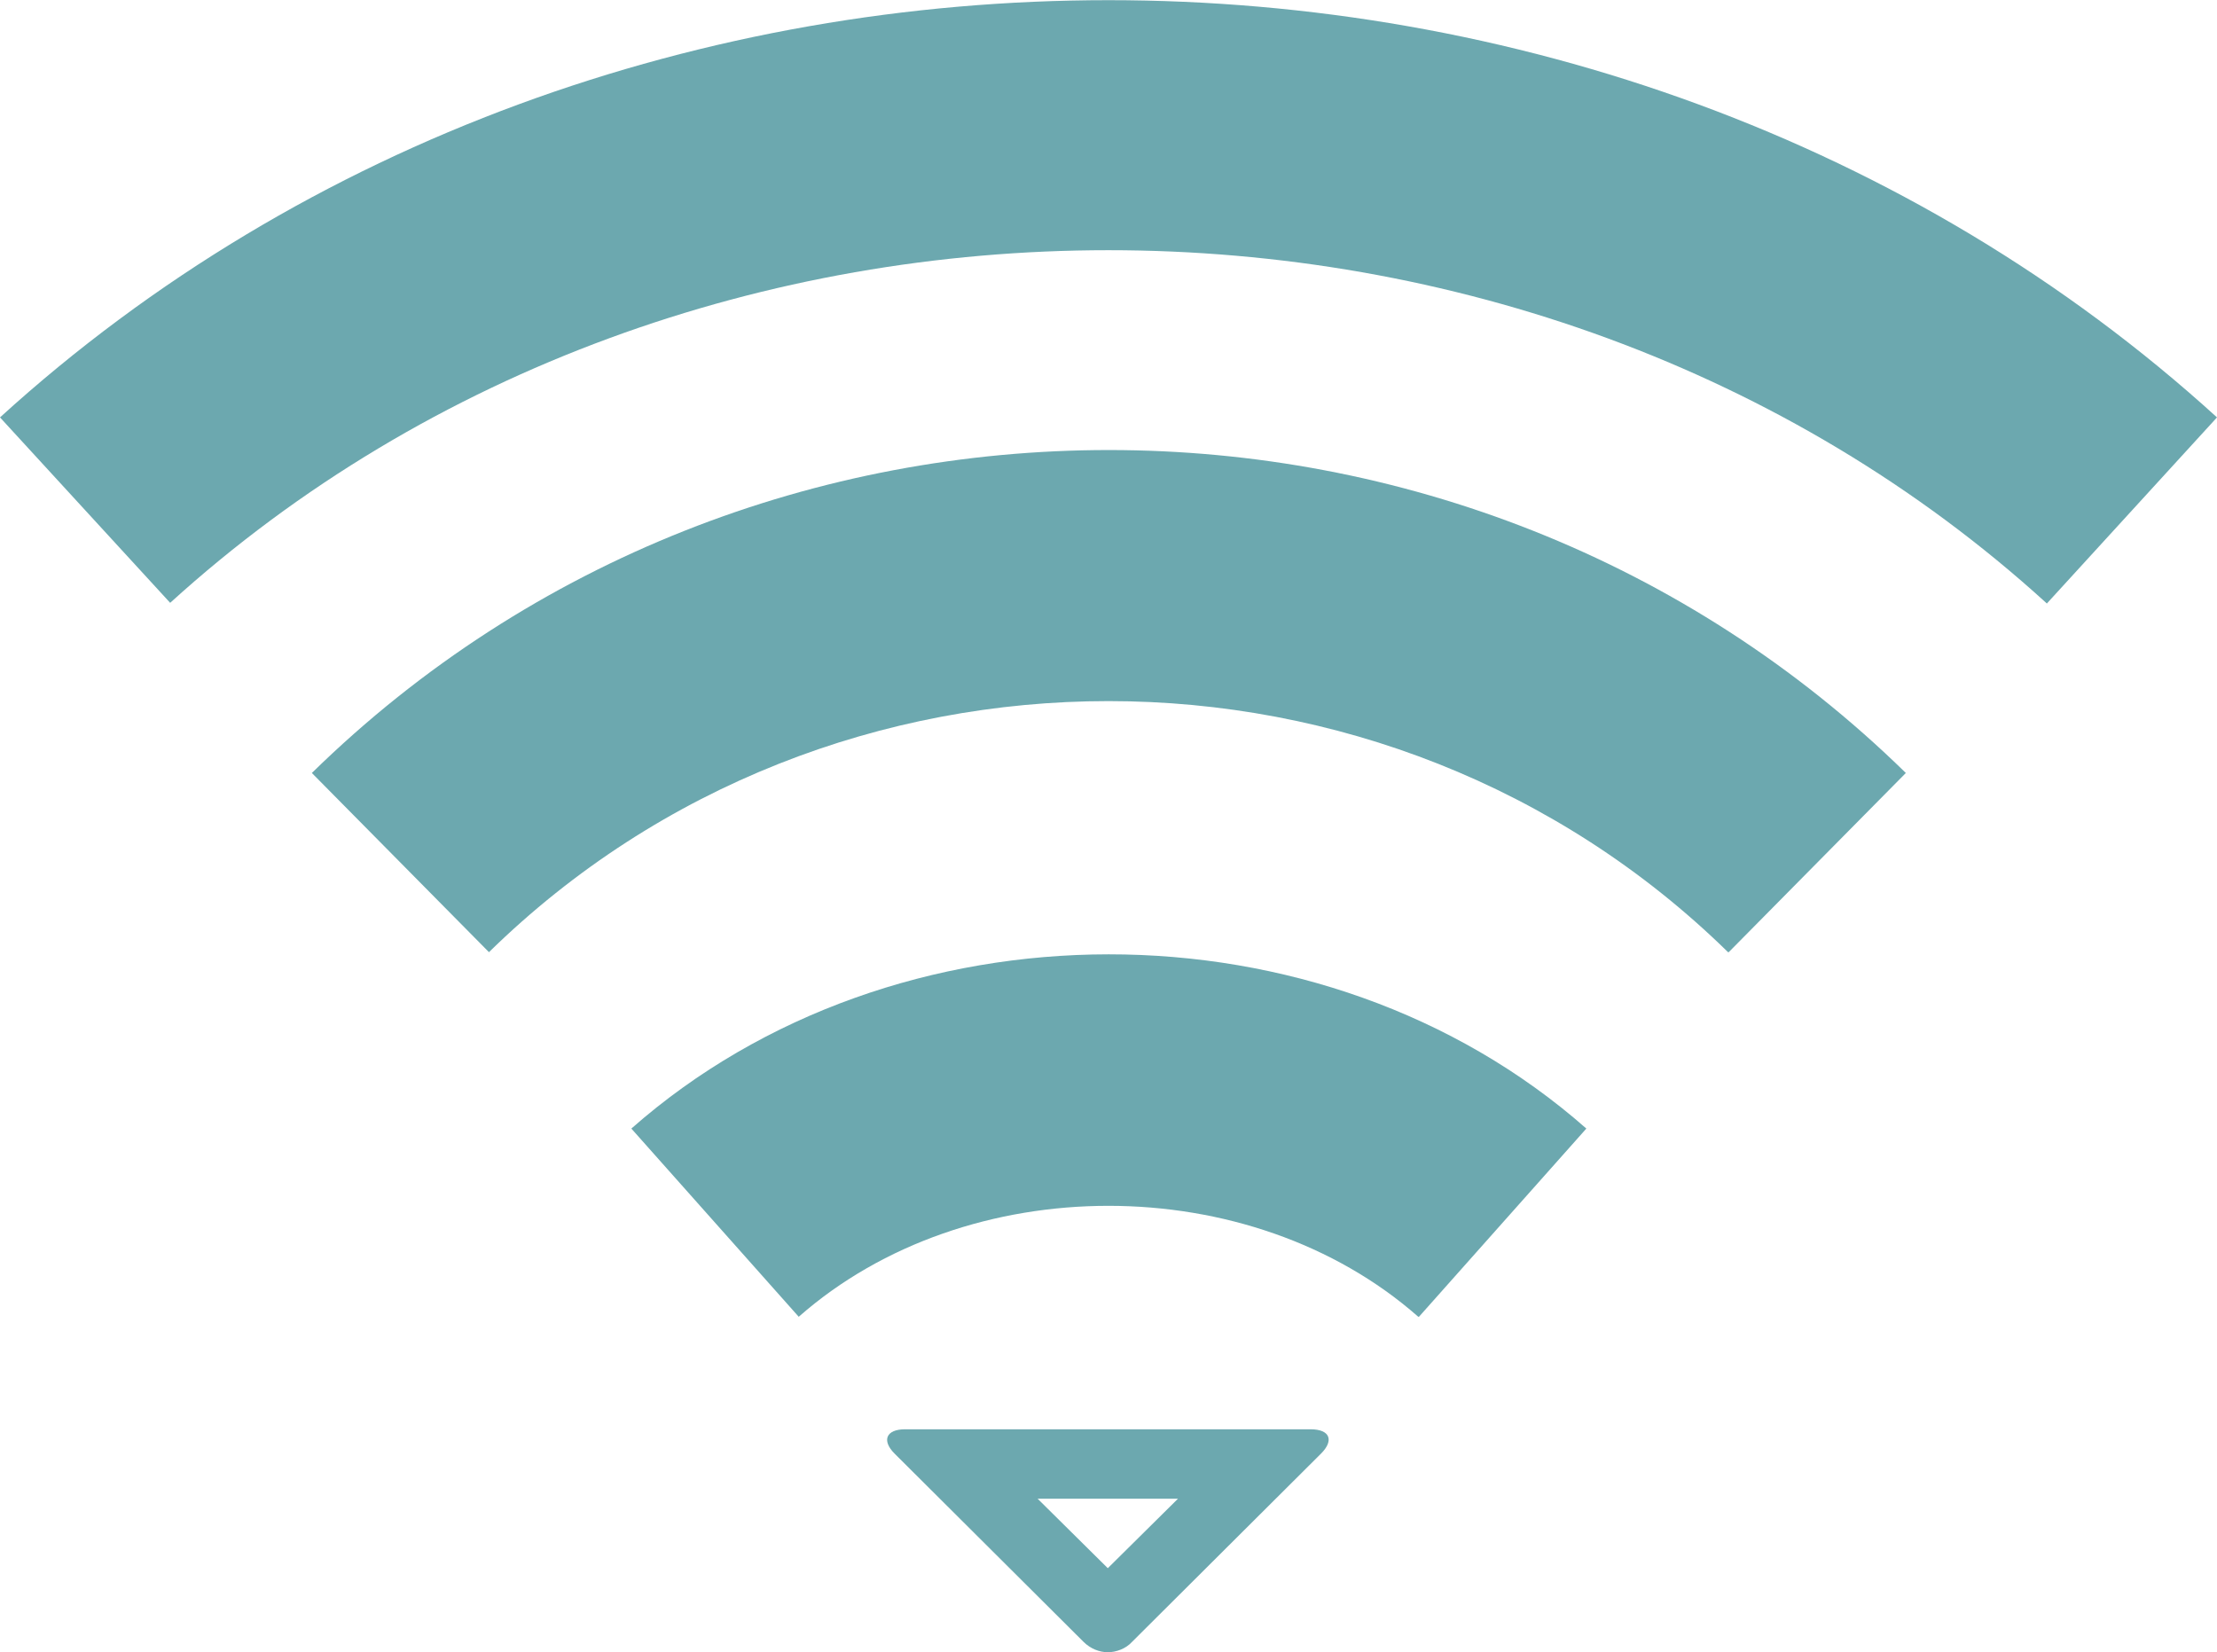
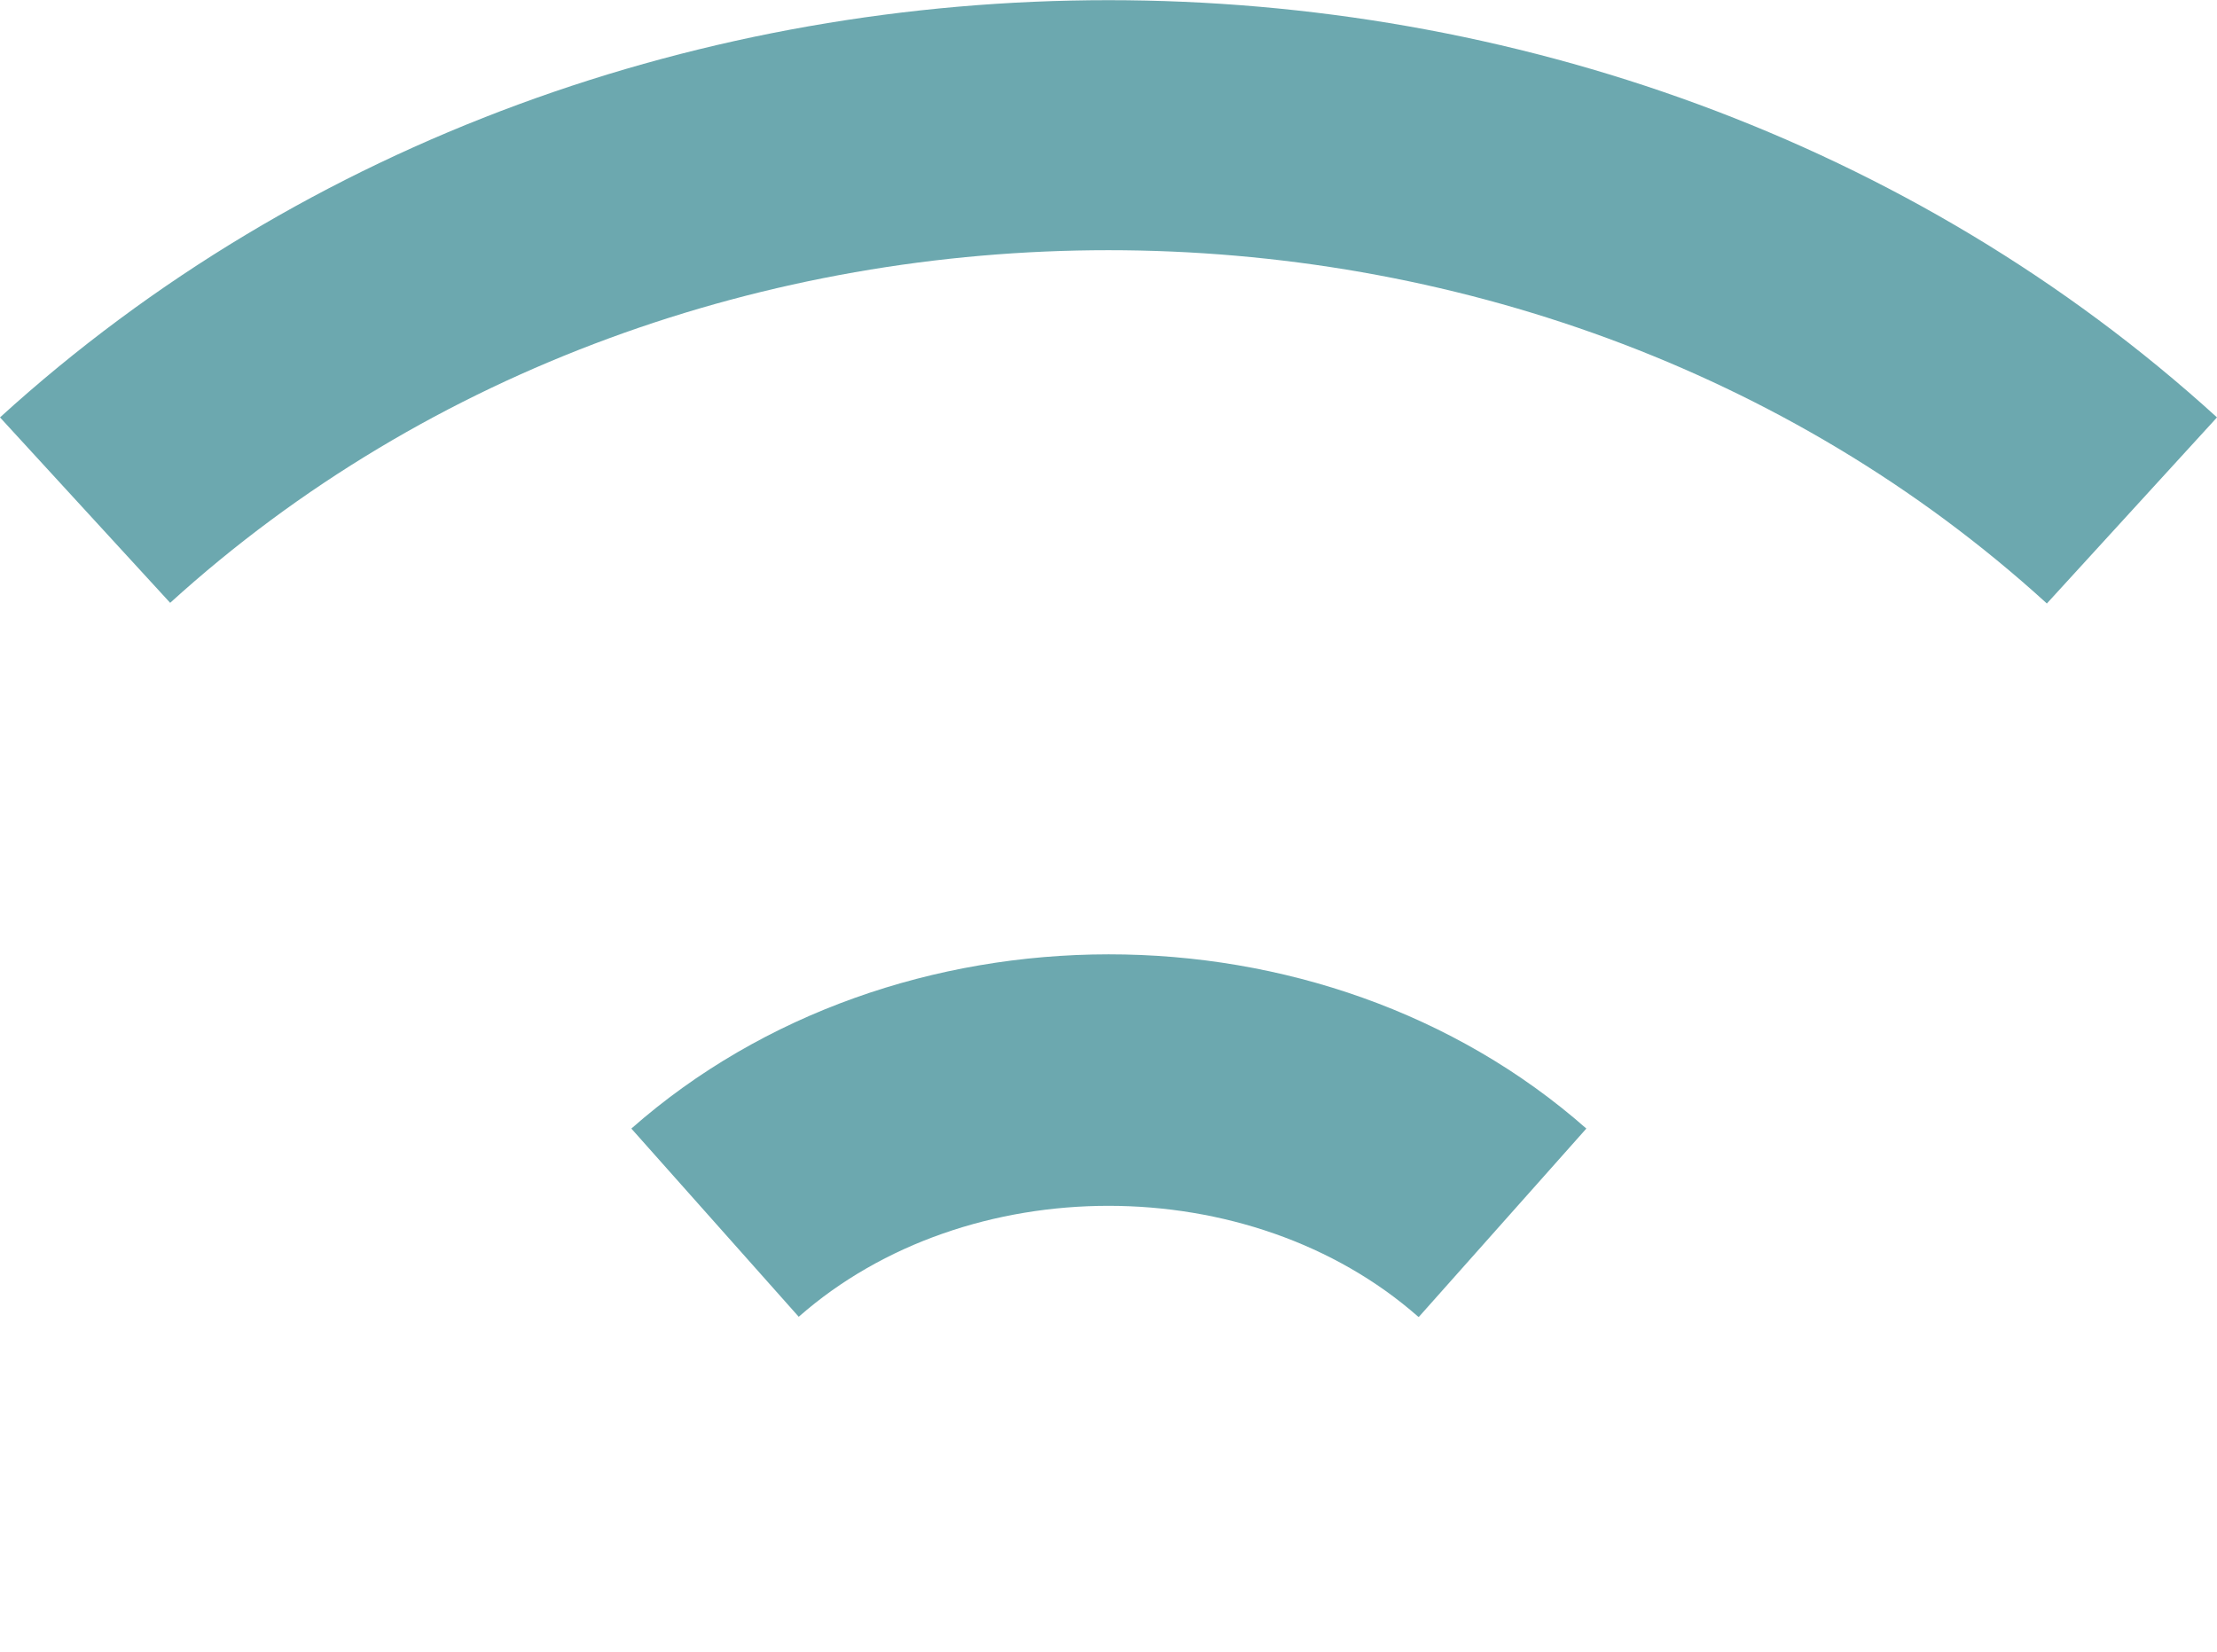
<svg xmlns="http://www.w3.org/2000/svg" id="_レイヤー_2" data-name="レイヤー 2" viewBox="0 0 31.92 23.79">
  <defs>
    <style>
      .cls-1 {
        fill: #6ca8af;
      }
    </style>
  </defs>
  <g id="_レイヤー_1-2" data-name="レイヤー 1">
    <g>
      <path class="cls-1" d="M29.46,8.68C22.02,1.91,9.9,1.91,2.45,8.68L0,6.01C8.8-2,23.12-2,31.92,6.01l-2.45,2.68Z" />
-       <path class="cls-1" d="M24.88,13.71c-4.92-4.82-12.92-4.82-17.84,0l-2.55-2.58c6.33-6.2,16.62-6.2,22.95,0l-2.55,2.58Z" />
      <path class="cls-1" d="M20.42,18.96c-2.42-2.13-6.5-2.13-8.92,0l-2.41-2.71c3.79-3.34,9.95-3.35,13.75,0l-2.41,2.71Z" />
-       <path class="cls-1" d="M14.95,21.58h2.01s-1.01,1-1.01,1l-1.01-1M13.03,20.58c-.27,0-.34.16-.15.35l2.72,2.71c.1.1.23.15.35.15s.26-.05.35-.15l2.72-2.71c.19-.19.13-.35-.15-.35h-5.85Z" />
    </g>
  </g>
</svg>